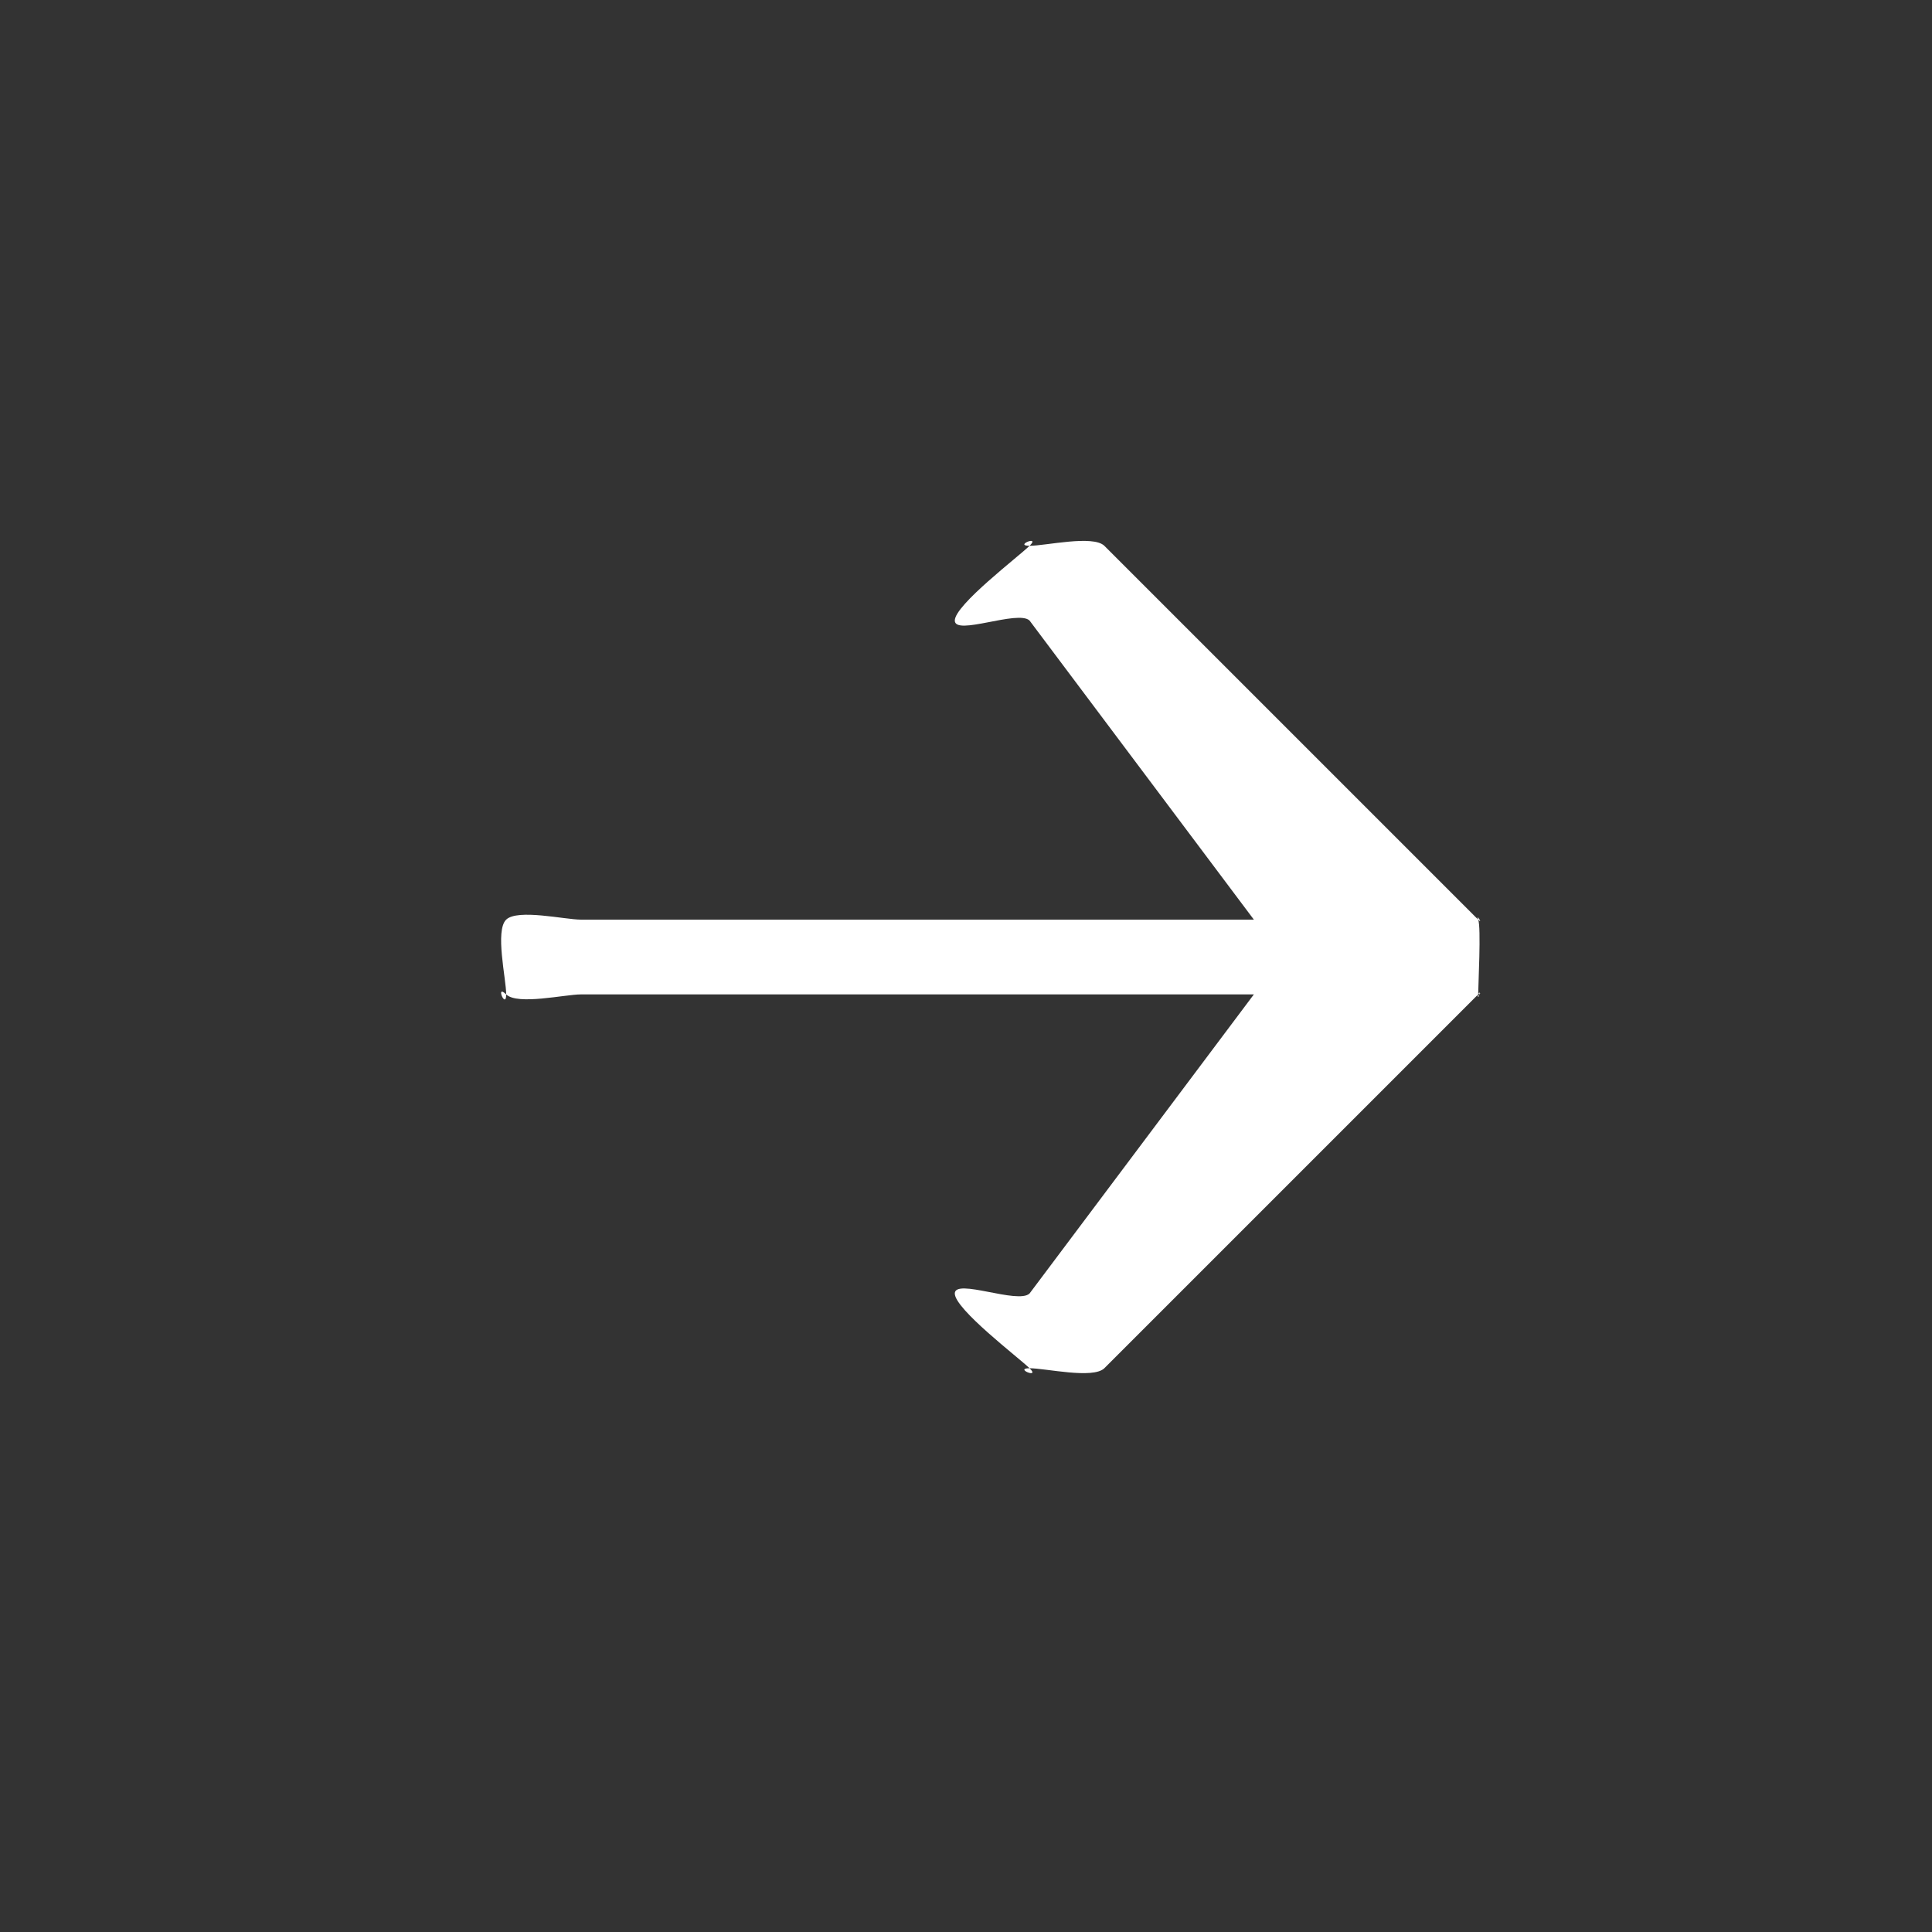
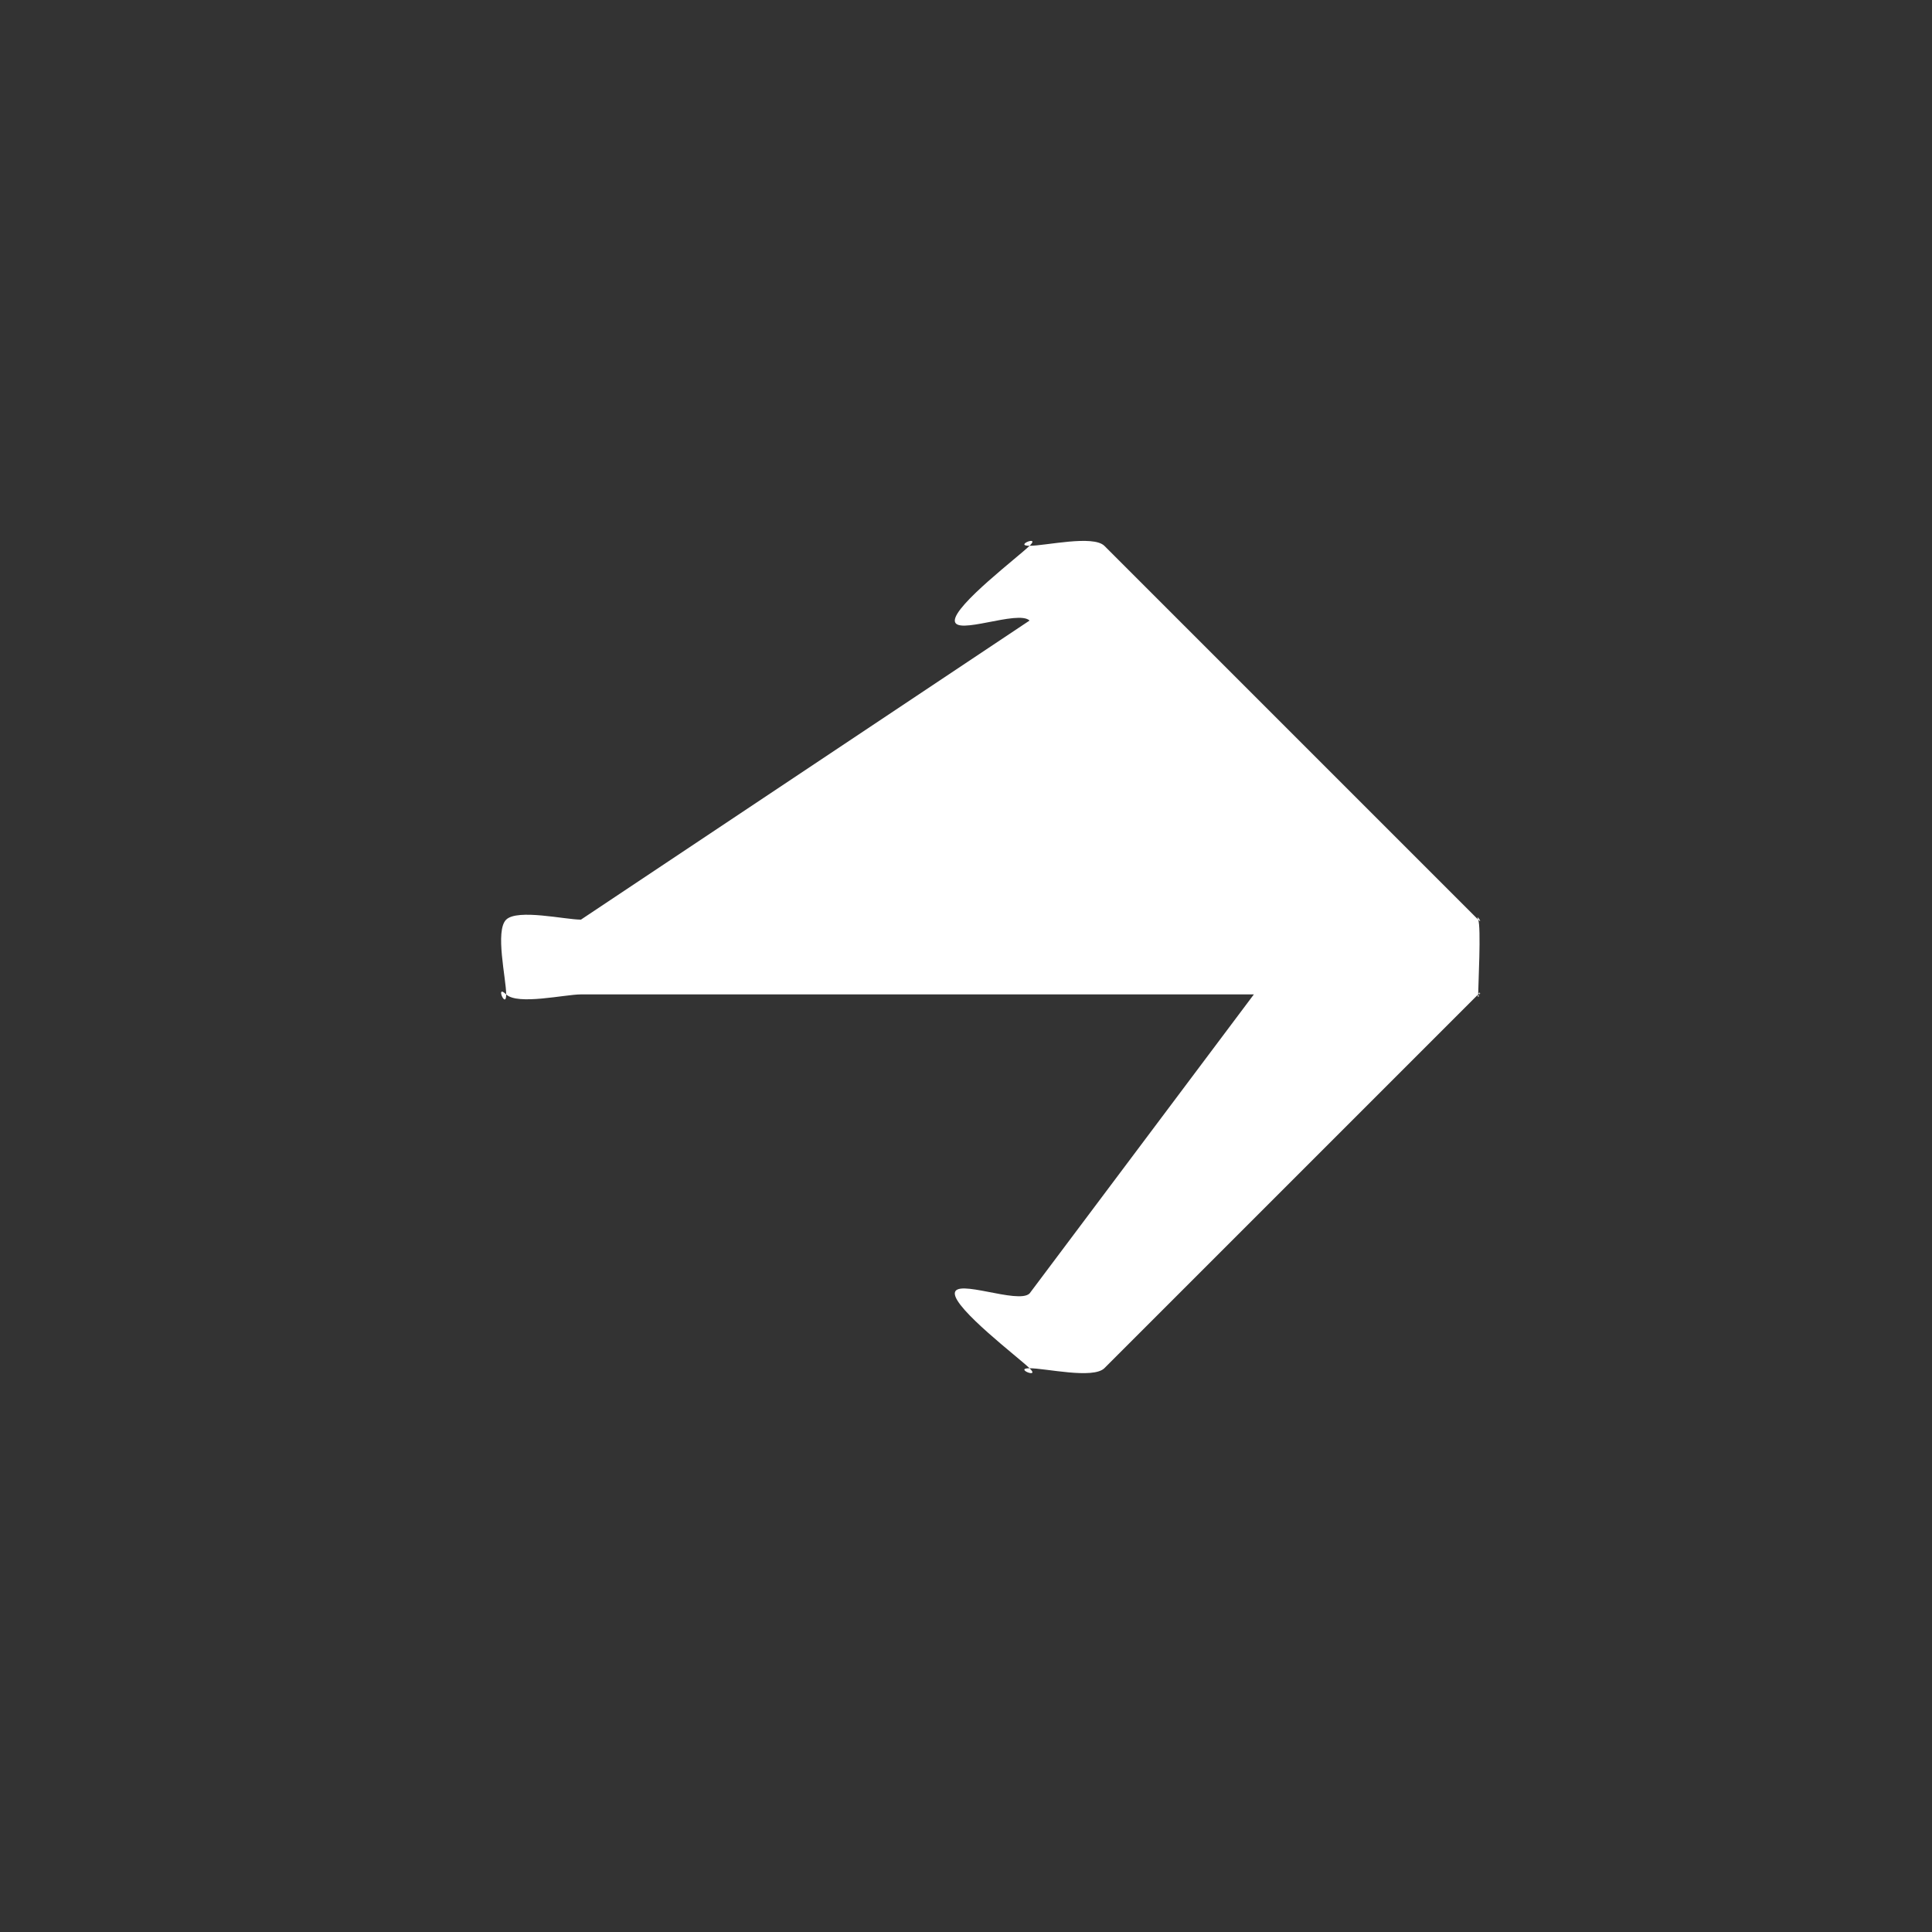
<svg xmlns="http://www.w3.org/2000/svg" width="20" height="20" viewBox="0 0 20 20" fill="none">
  <rect x="0" y="0" width="20" height="20" fill="#333333" stroke="none" />
-   <path fill-rule="evenodd" clip-rule="evenodd" d="M5.24 10.294C5.24 10.133 5.122 9.634 5.24 9.52C5.358 9.406 5.848 9.52 6.014 9.52H12.98L10.658 6.424C10.54 6.31 9.884 6.586 9.884 6.424C9.884 6.263 10.54 5.765 10.658 5.65C10.776 5.536 10.491 5.65 10.658 5.65C10.825 5.65 11.314 5.536 11.432 5.65L15.302 9.52C15.361 9.577 15.271 9.446 15.302 9.52C15.334 9.594 15.302 10.214 15.302 10.294C15.302 10.374 15.334 10.22 15.302 10.294C15.271 10.368 15.361 10.238 15.302 10.294L11.432 14.164C11.314 14.278 10.825 14.164 10.658 14.164C10.491 14.164 10.776 14.278 10.658 14.164C10.54 14.05 9.884 13.552 9.884 13.39C9.884 13.229 10.54 13.505 10.658 13.39L12.98 10.294H6.014C5.848 10.294 5.358 10.408 5.24 10.294C5.122 10.18 5.24 10.456 5.24 10.294Z" fill="white" />
+   <path fill-rule="evenodd" clip-rule="evenodd" d="M5.24 10.294C5.24 10.133 5.122 9.634 5.24 9.52C5.358 9.406 5.848 9.52 6.014 9.52L10.658 6.424C10.54 6.31 9.884 6.586 9.884 6.424C9.884 6.263 10.54 5.765 10.658 5.65C10.776 5.536 10.491 5.65 10.658 5.65C10.825 5.65 11.314 5.536 11.432 5.65L15.302 9.52C15.361 9.577 15.271 9.446 15.302 9.52C15.334 9.594 15.302 10.214 15.302 10.294C15.302 10.374 15.334 10.22 15.302 10.294C15.271 10.368 15.361 10.238 15.302 10.294L11.432 14.164C11.314 14.278 10.825 14.164 10.658 14.164C10.491 14.164 10.776 14.278 10.658 14.164C10.54 14.05 9.884 13.552 9.884 13.39C9.884 13.229 10.54 13.505 10.658 13.39L12.98 10.294H6.014C5.848 10.294 5.358 10.408 5.24 10.294C5.122 10.18 5.24 10.456 5.24 10.294Z" fill="white" />
</svg>